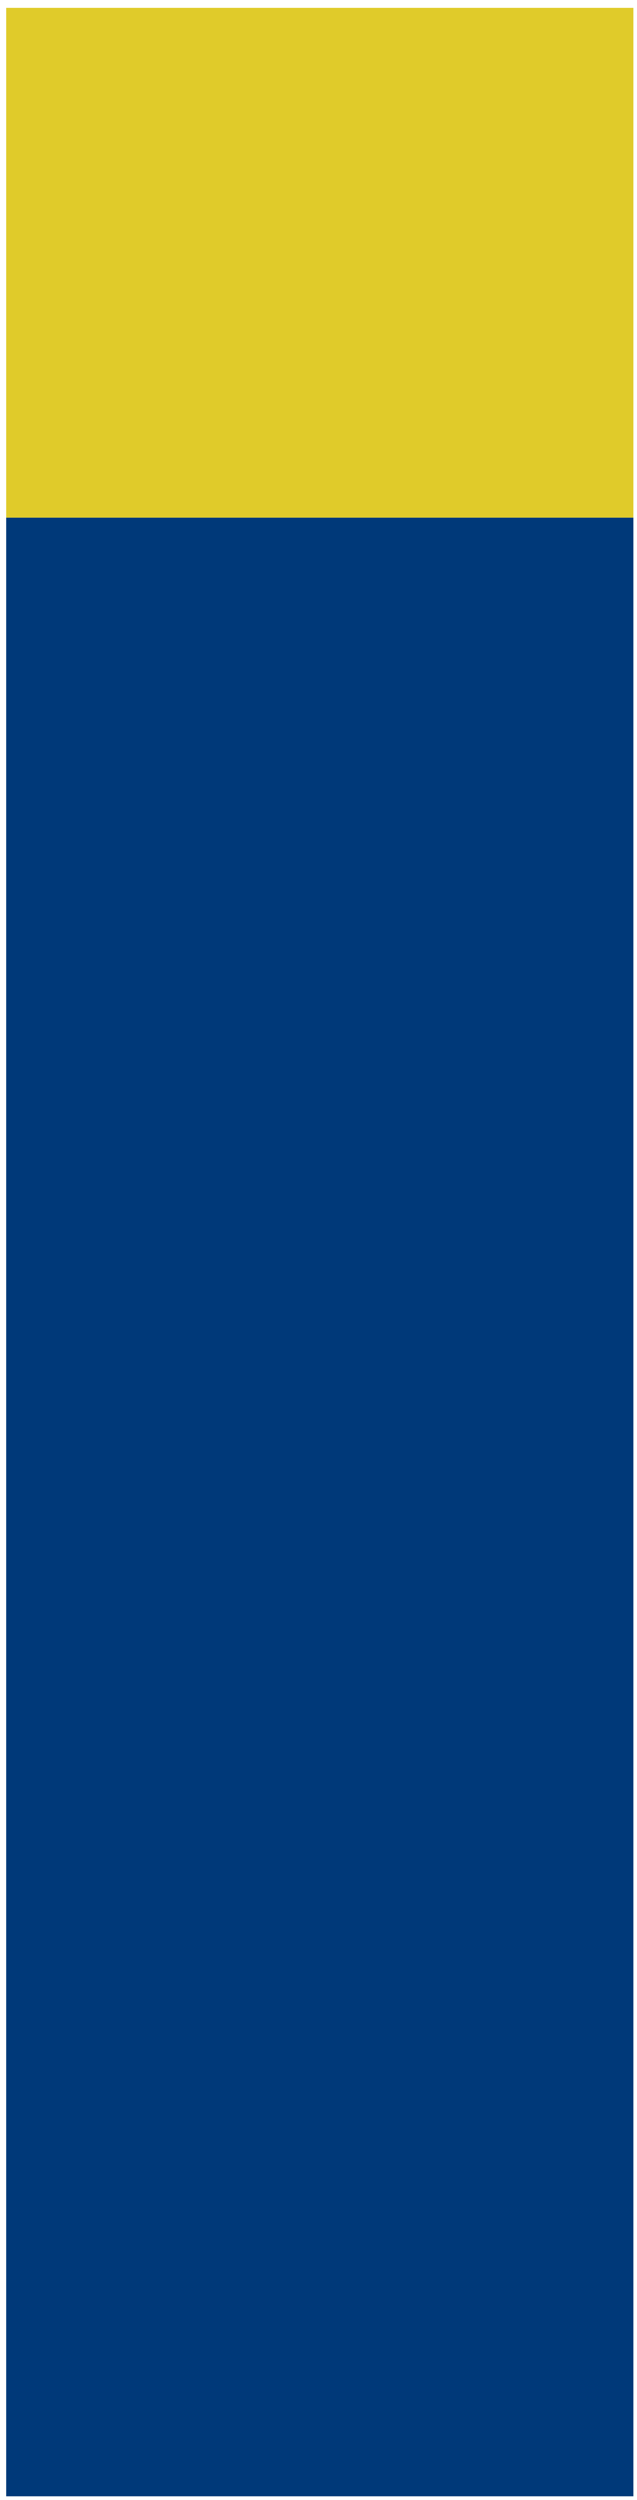
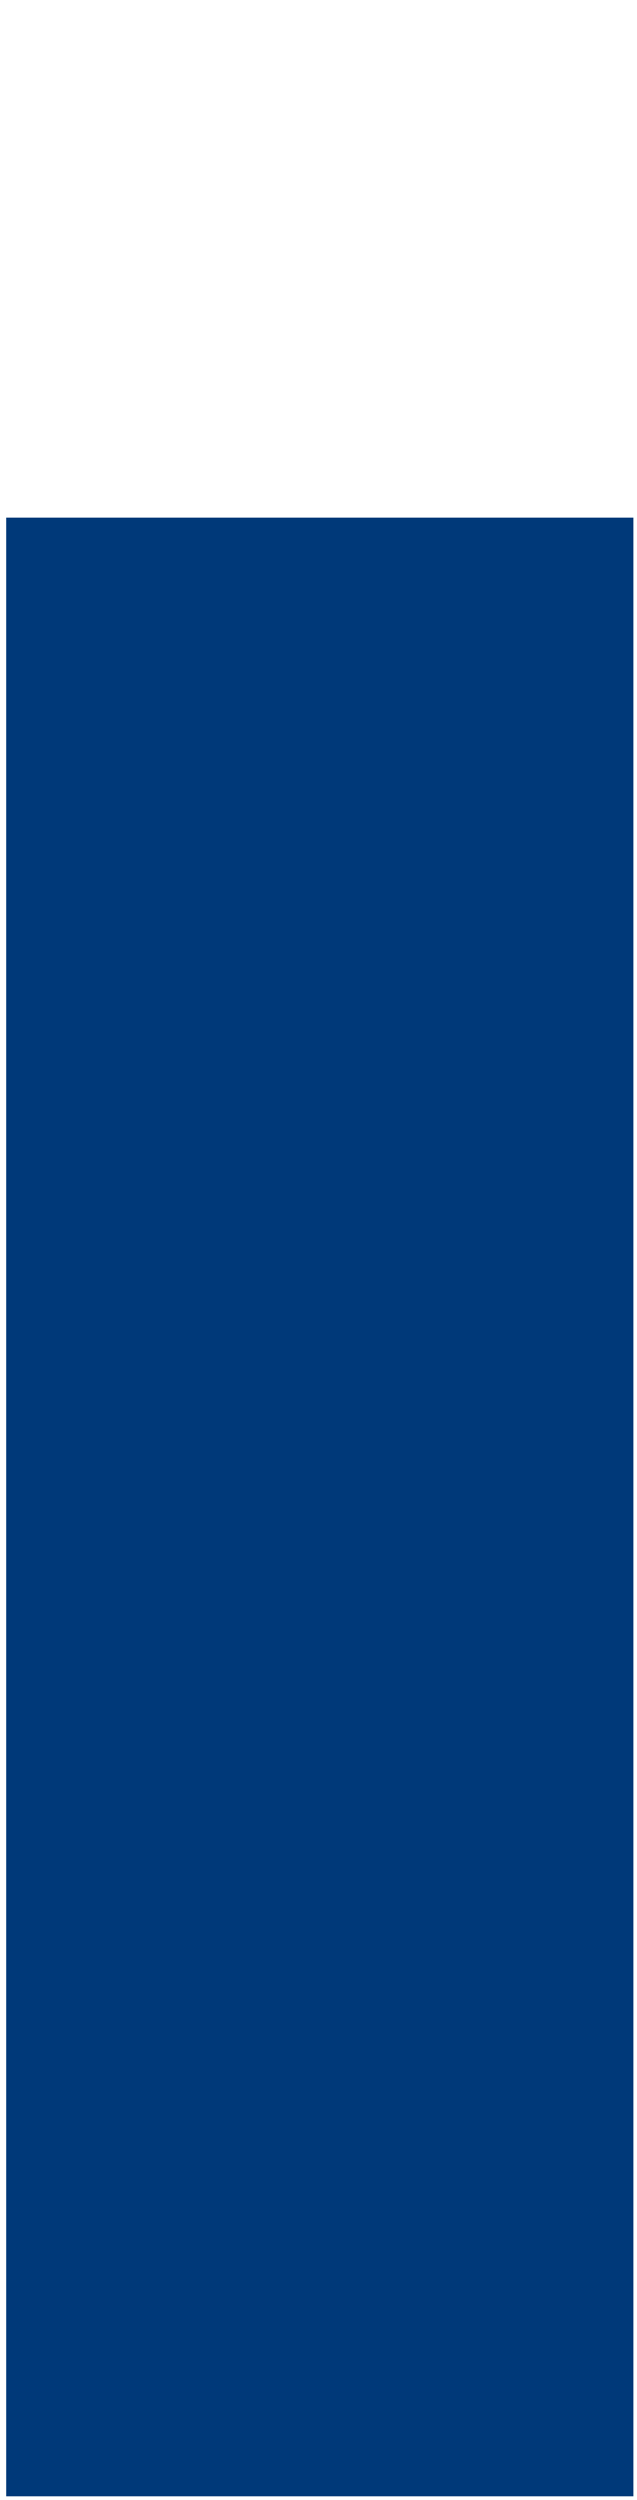
<svg xmlns="http://www.w3.org/2000/svg" width="65" height="255" viewBox="0 0 65 255" fill="none" preserveAspectRatio="none">
  <path d="M64.631 52.801H0.631V254.631H64.631V52.801Z" fill="#003979" />
-   <path d="M64.631 0.801H0.631V52.801H64.631V0.801Z" fill="#E0CB2A" />
</svg>